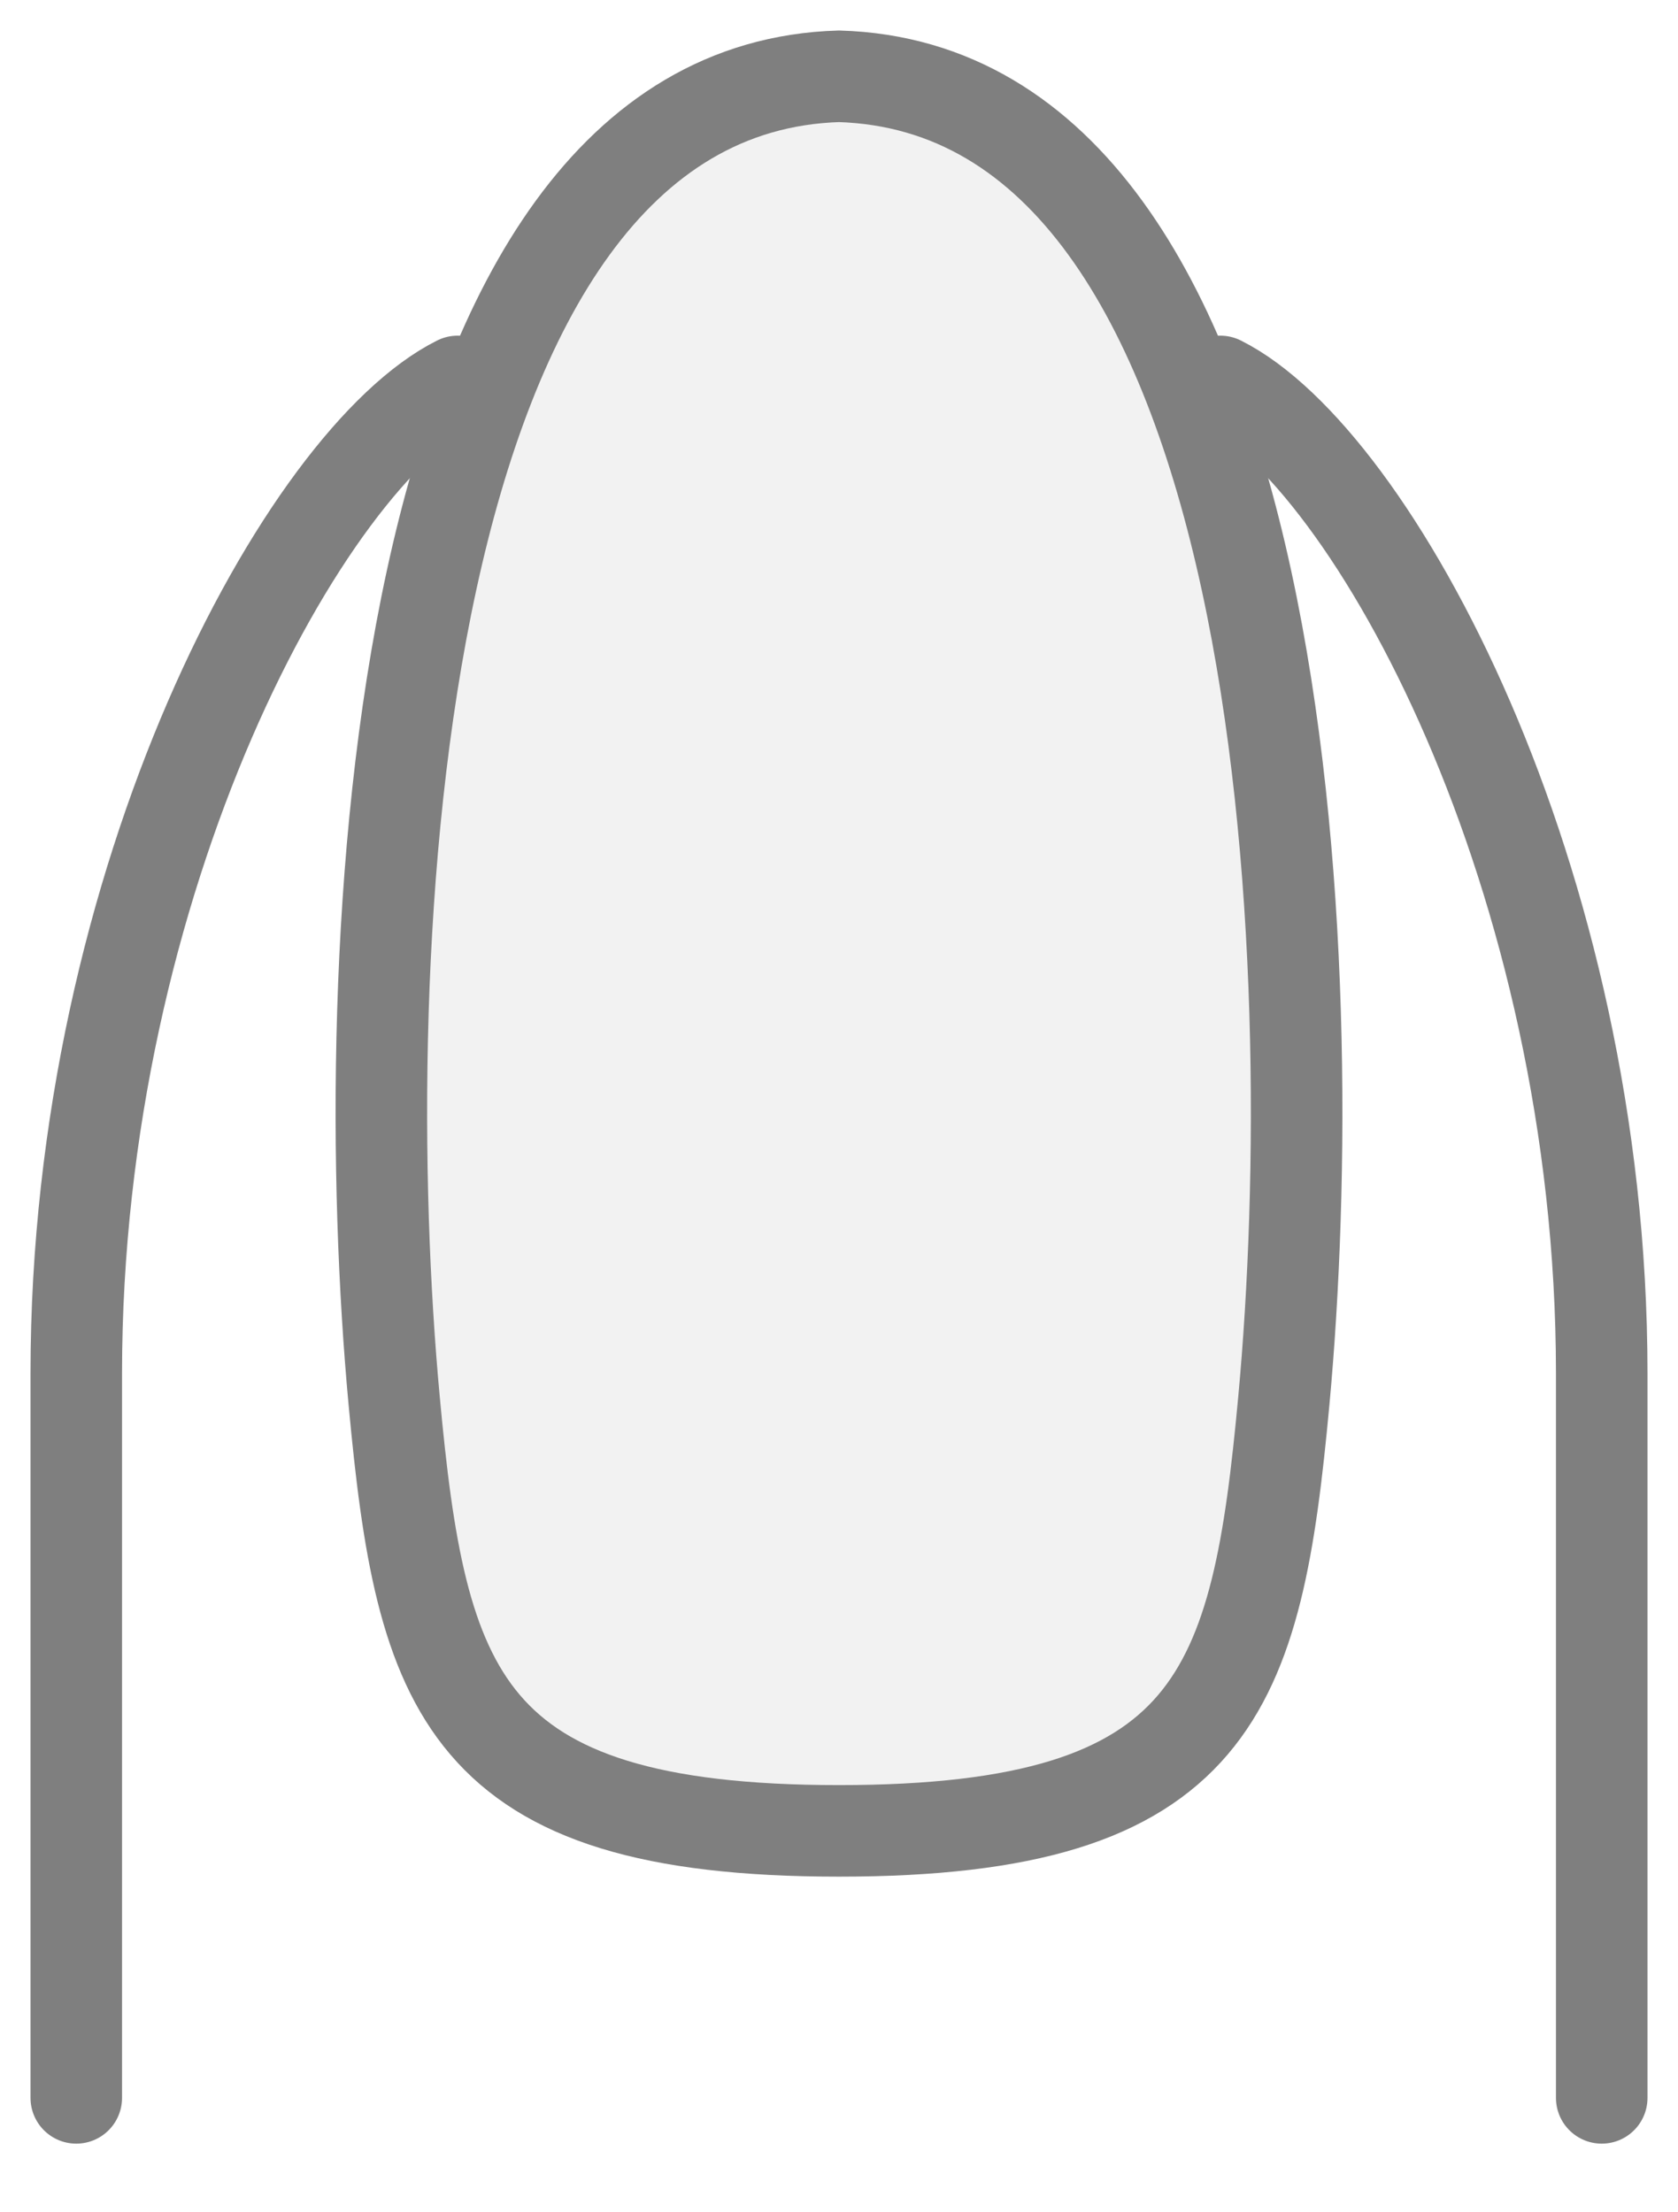
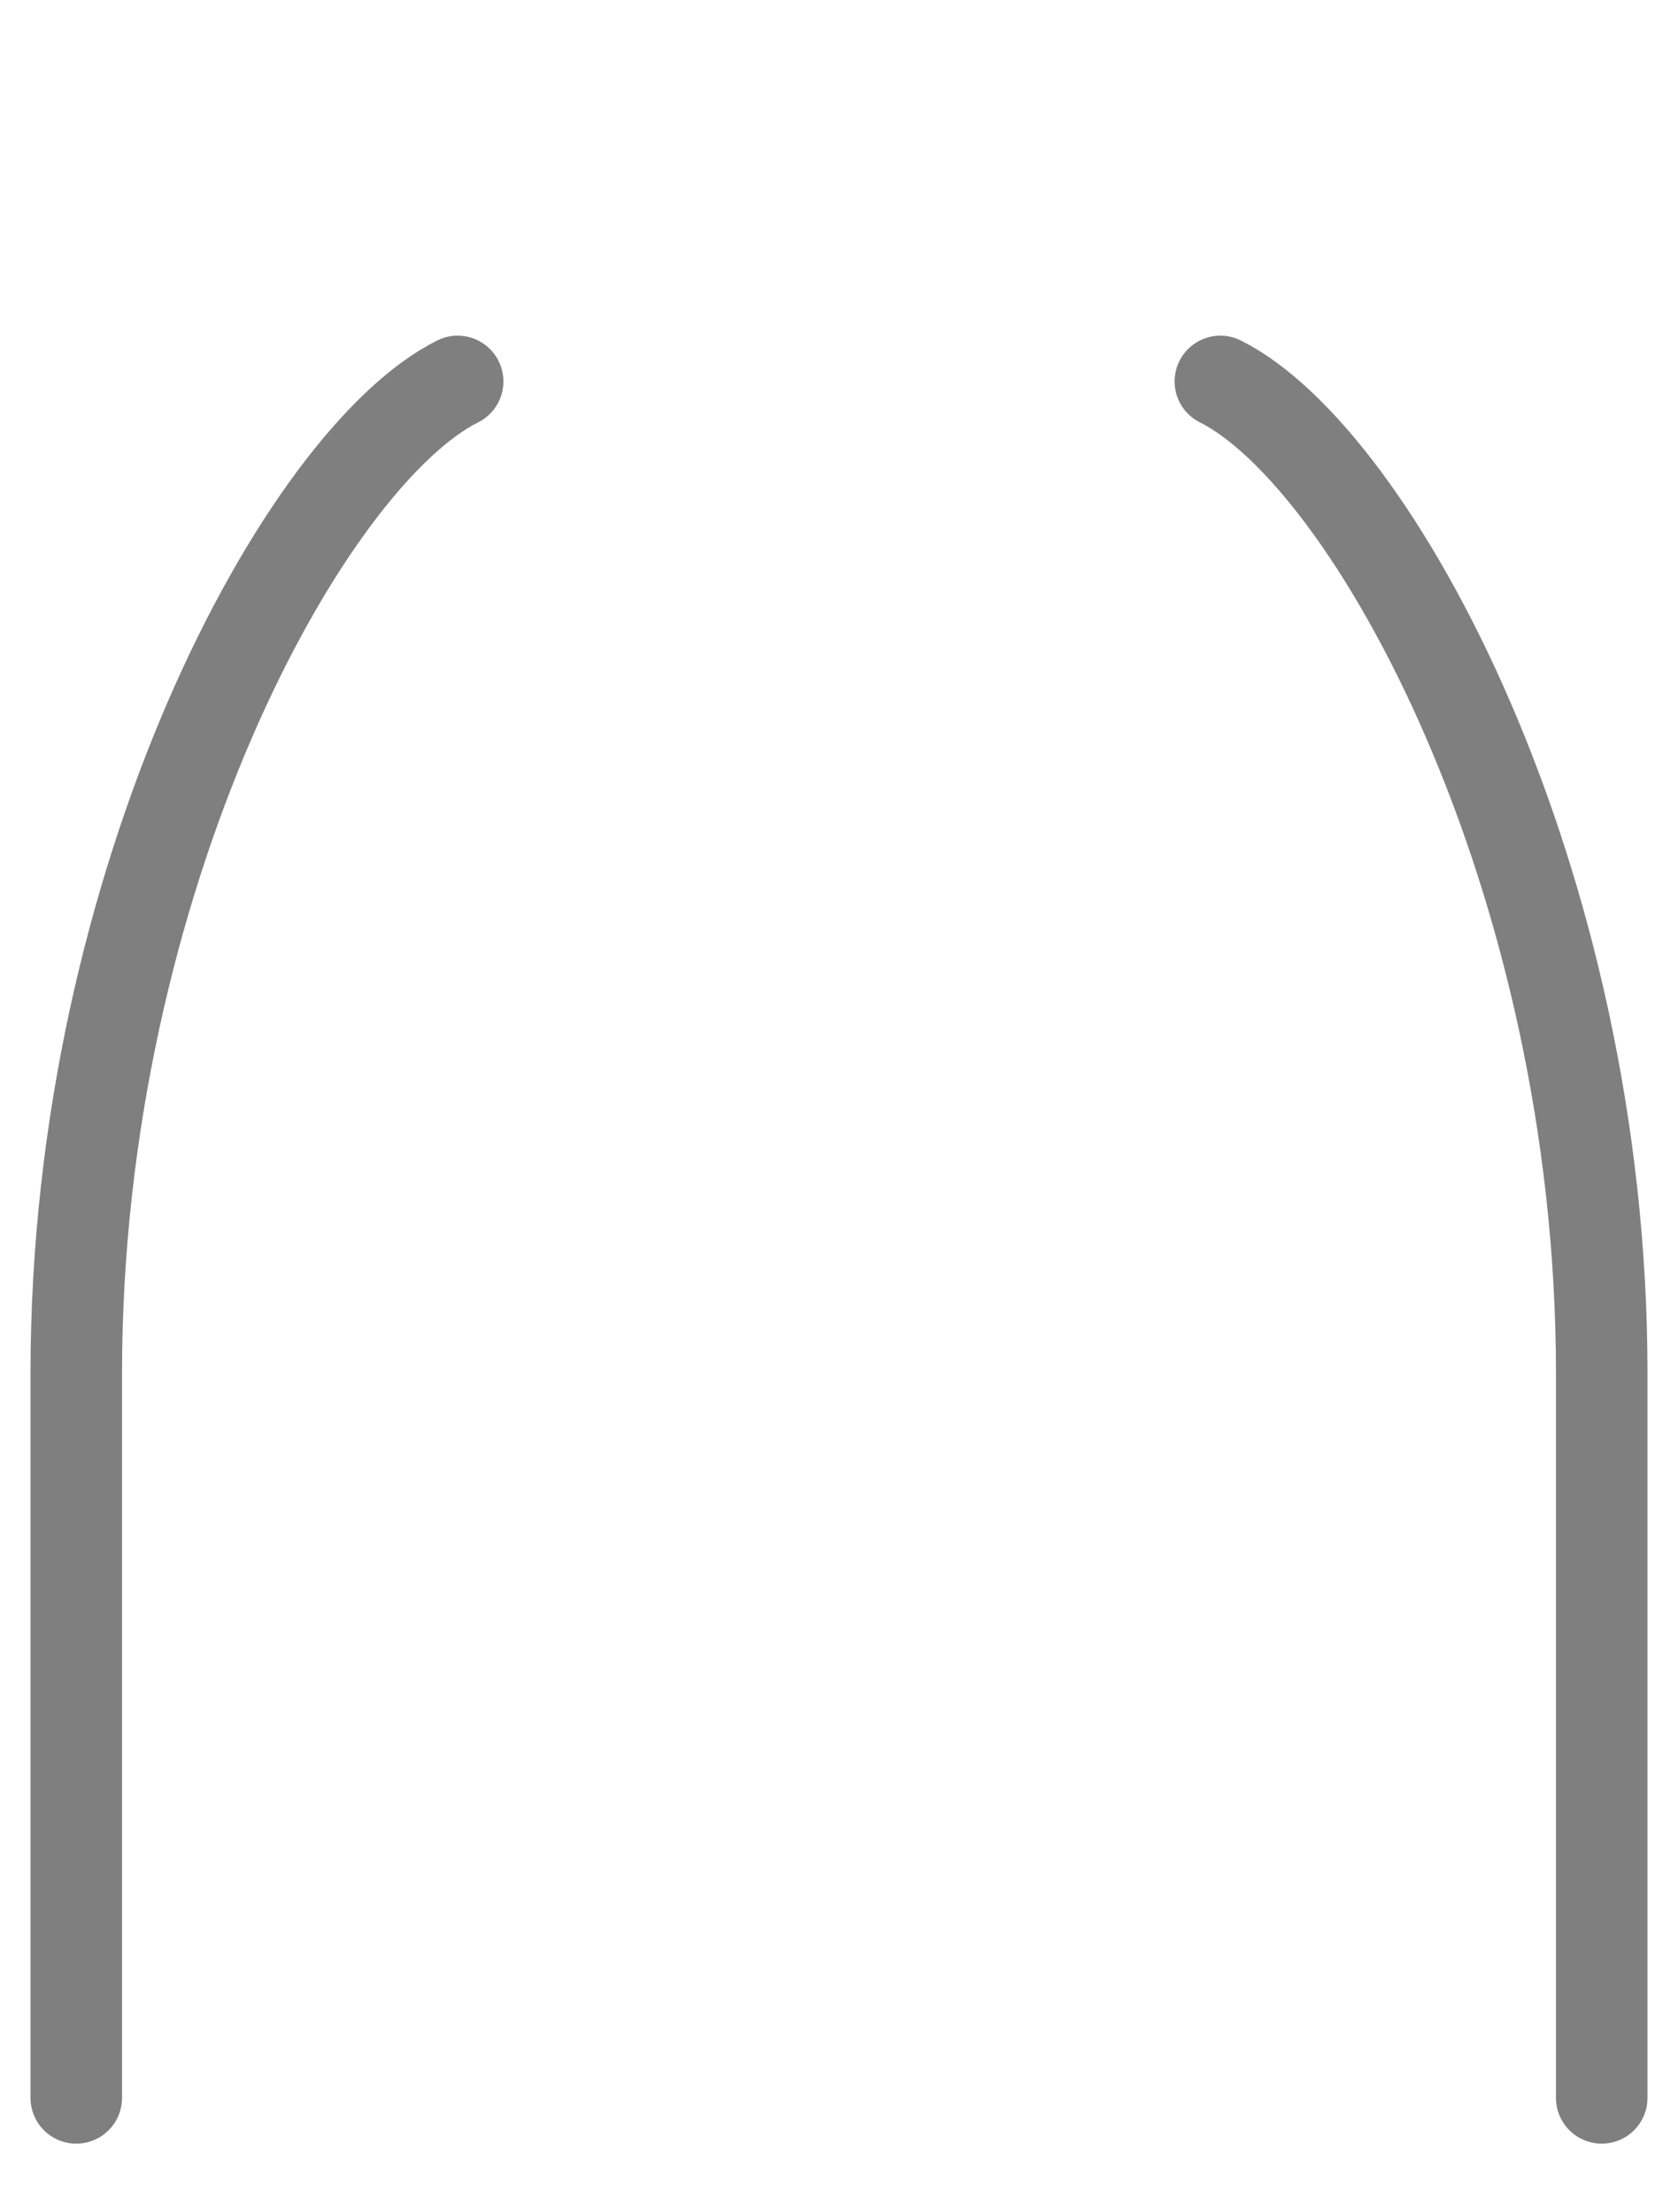
<svg xmlns="http://www.w3.org/2000/svg" fill="none" viewBox="0 0 22 29" height="29" width="22">
  <g opacity="0.5">
    <path stroke-linejoin="round" stroke-linecap="round" stroke-width="1.2" stroke="black" d="M6 5C4 6 1 11.5 1 18C1 21.883 1 25.523 1 27.5" />
    <path stroke-linejoin="round" stroke-linecap="round" stroke-width="1.2" stroke="black" d="M16 5C18 6 21 11.5 21 18C21 21.882 21 25.523 21 27.5" />
-     <path stroke-width="1.2" stroke="black" fill="#E6E6E6" d="M5.168 18.363C4.637 12.65 5.062 1.18 11 1C16.938 1.18 17.363 12.65 16.832 18.363C16.479 22.171 15.949 24 11 24C6.051 24 5.521 22.171 5.168 18.363Z" />
  </g>
</svg>